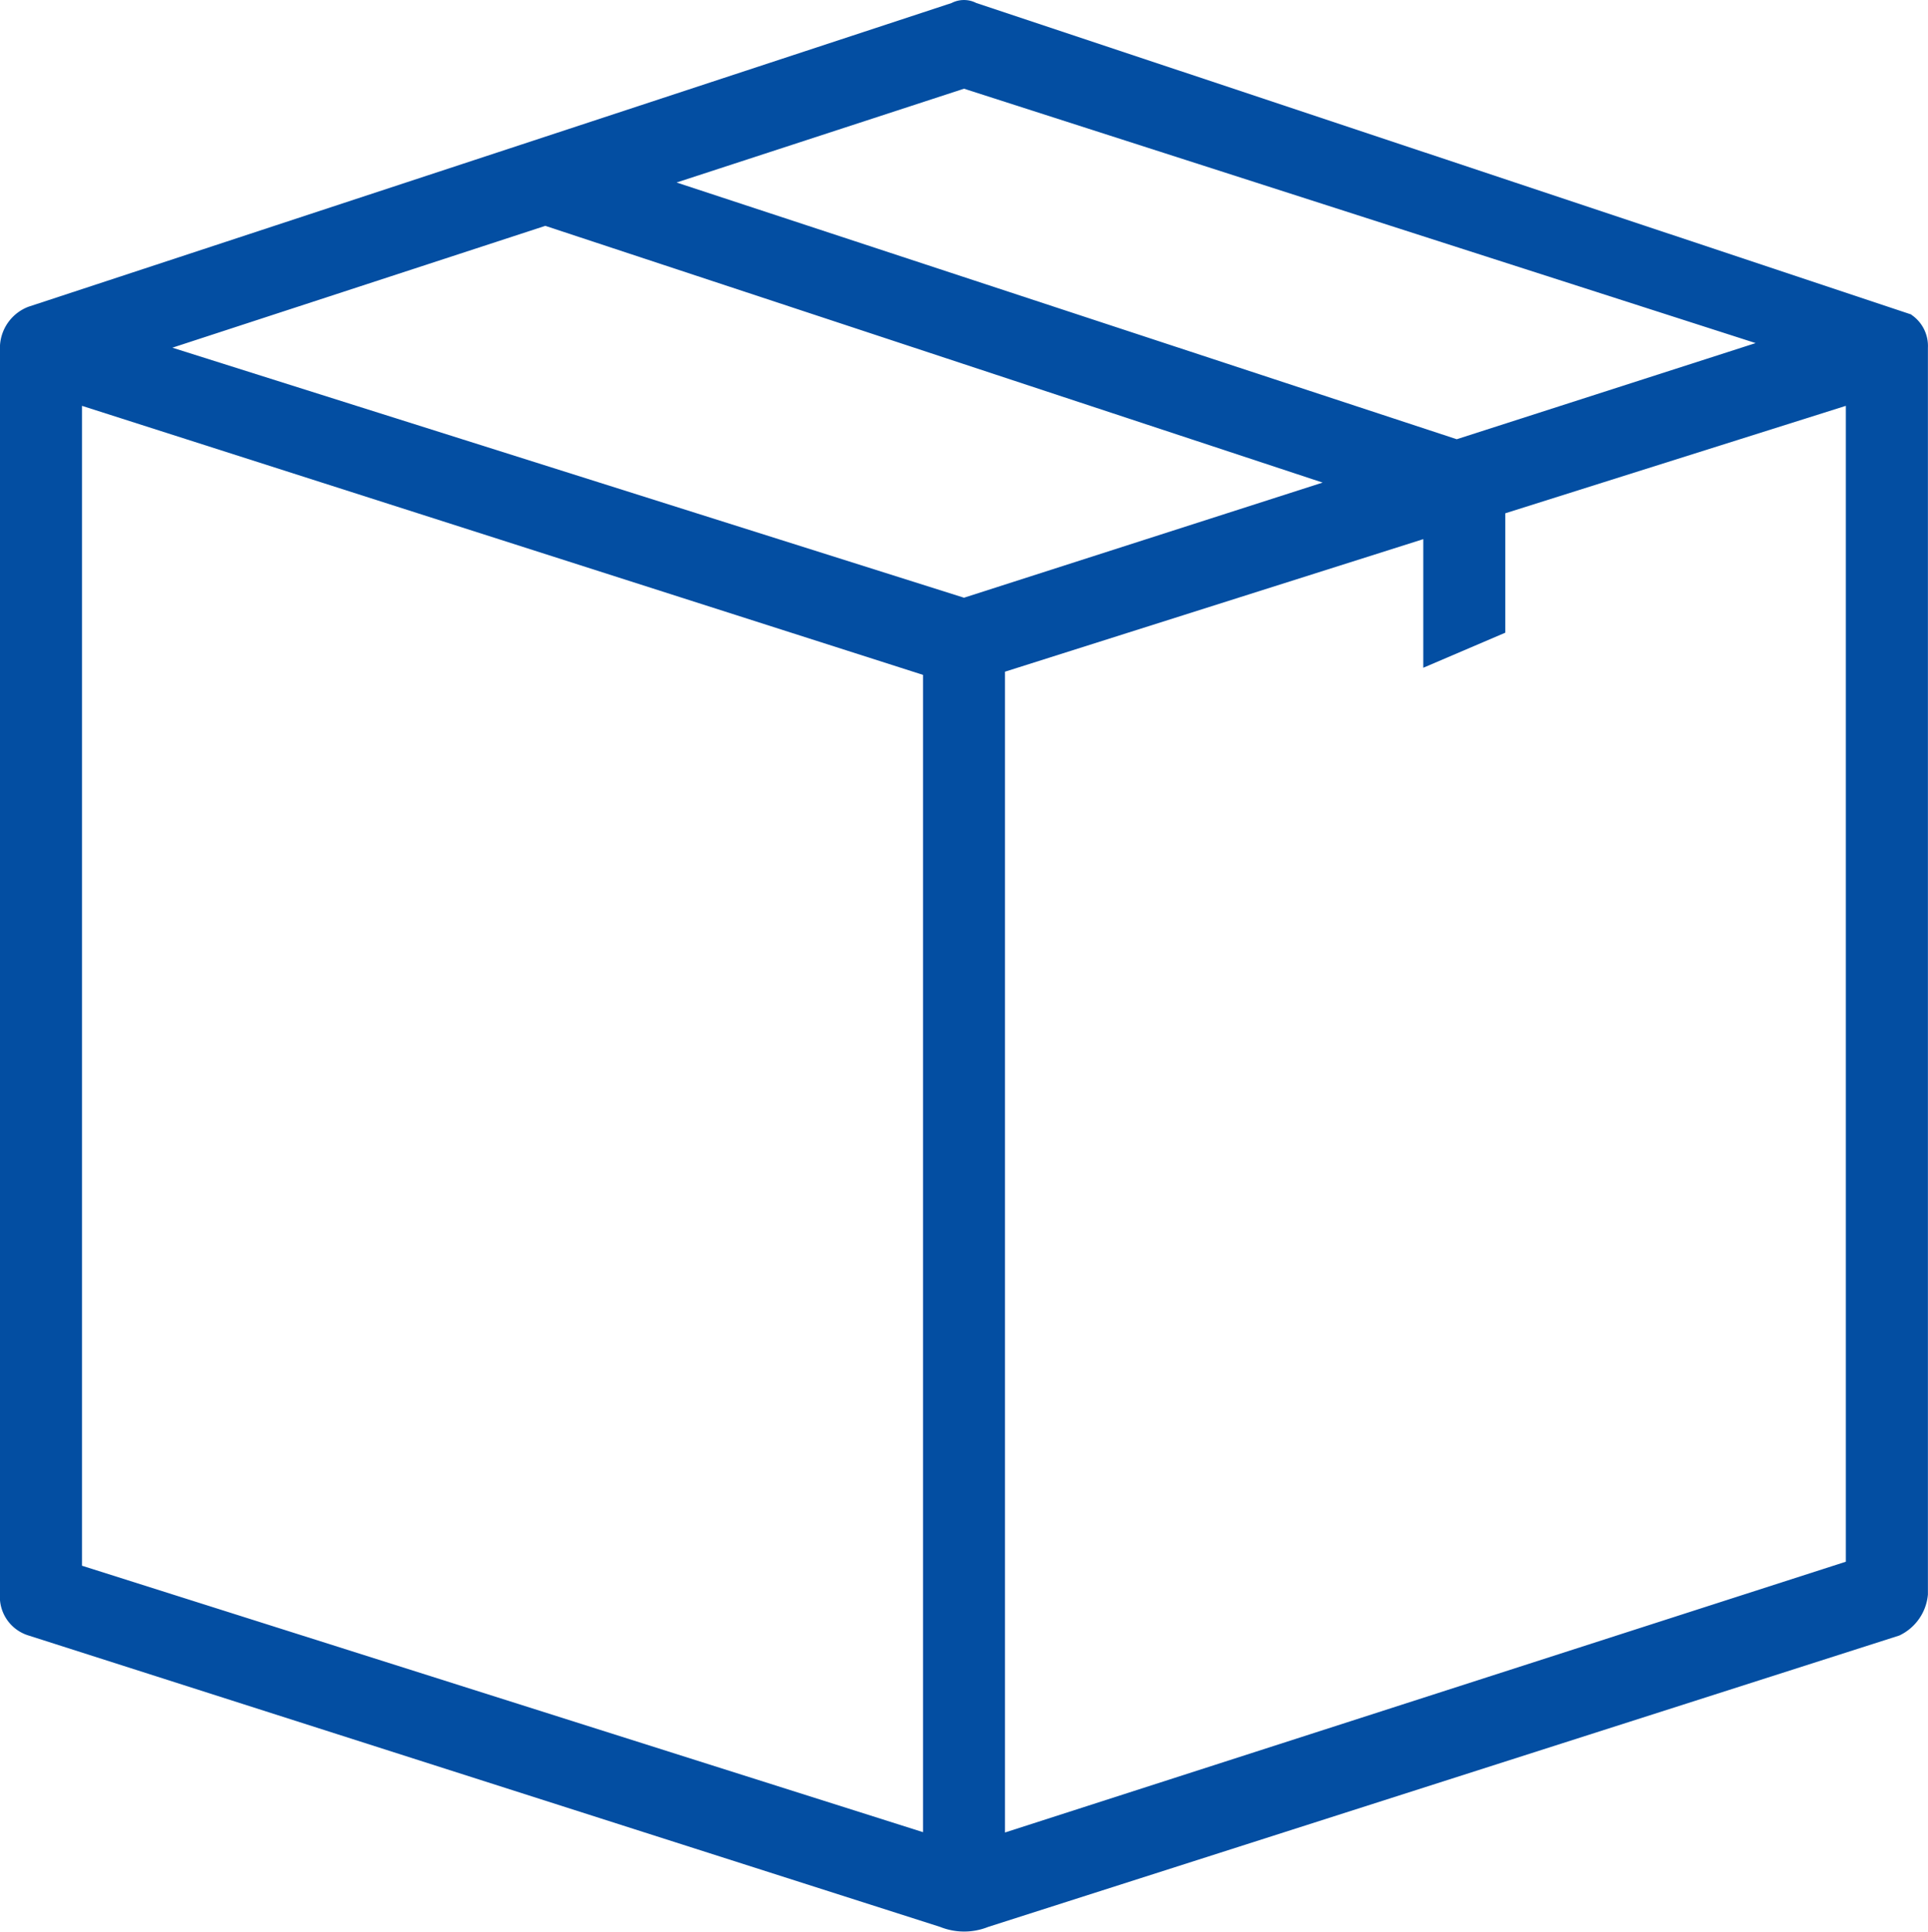
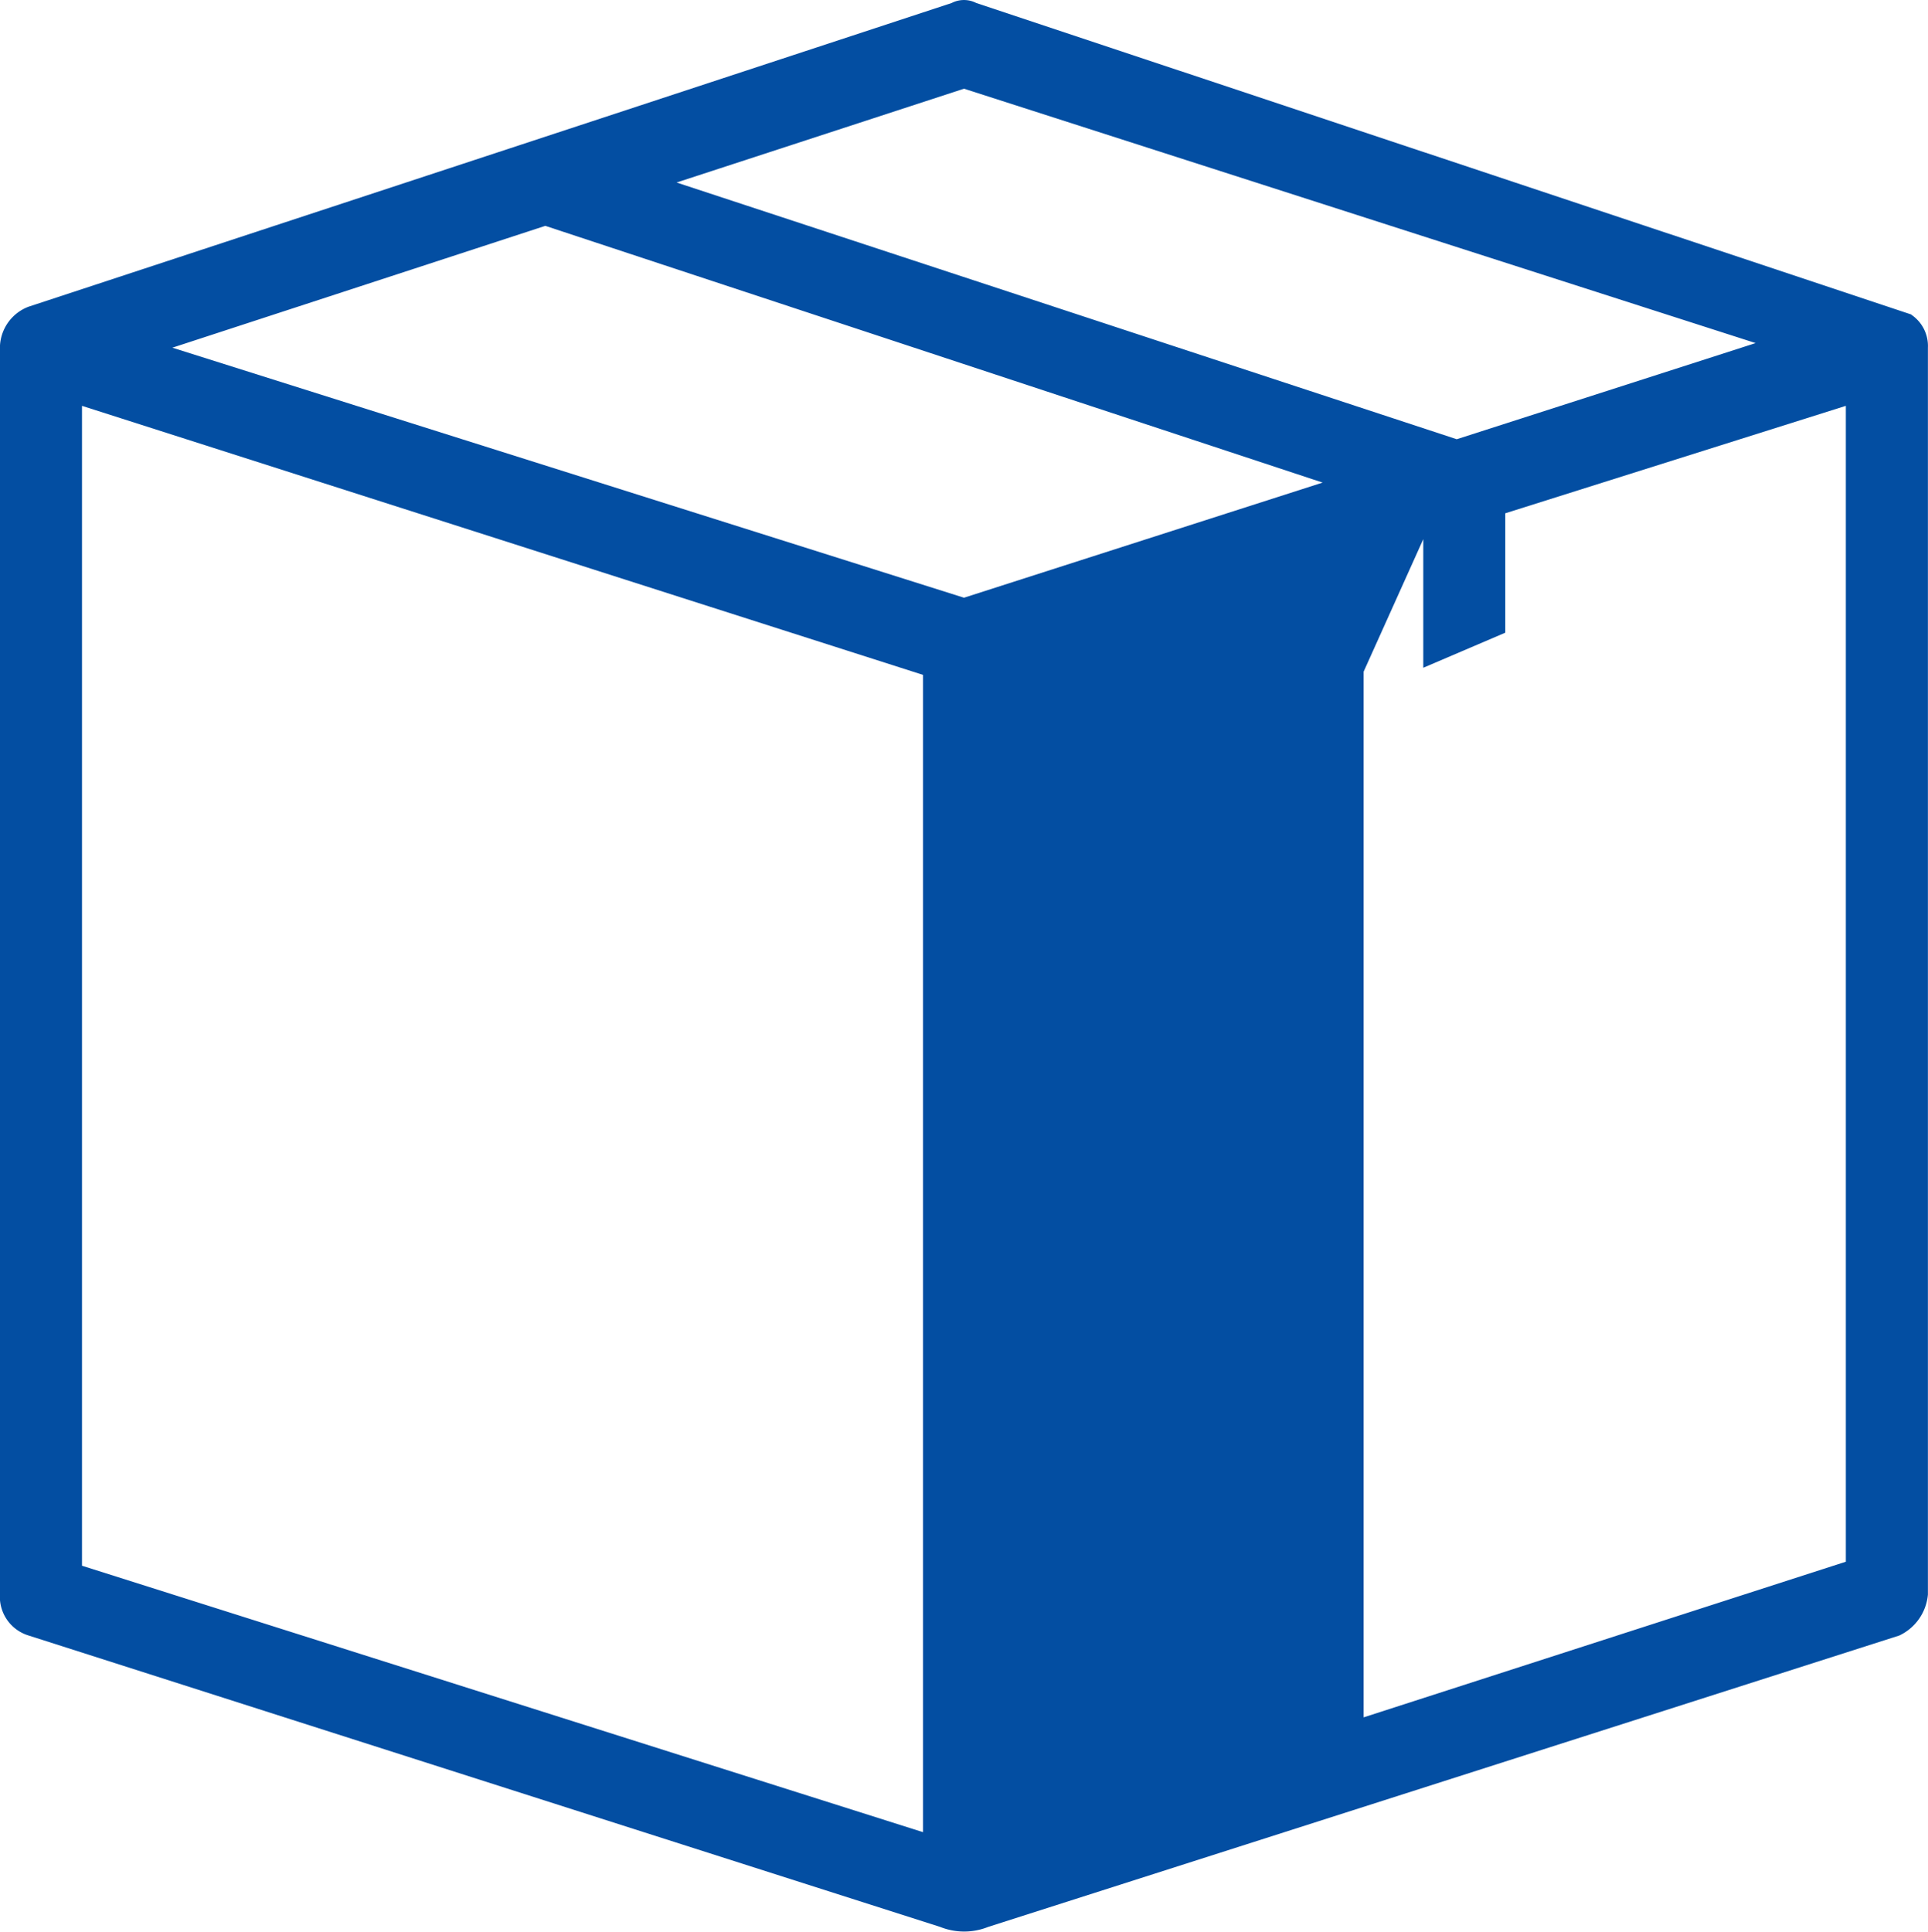
<svg xmlns="http://www.w3.org/2000/svg" id="Capa_1" data-name="" viewBox="0 0 230.42 230.86">
  <defs>
    <style>.cls-1{fill:#034ea2;}</style>
  </defs>
  <title>envios</title>
-   <path class="cls-1" d="M237.87,47.17,126.08,9.93a3.22,3.22,0,0,0-2.95,0L12.82,46.22a5.29,5.29,0,0,0-3.43,4.9v149a4.84,4.84,0,0,0,3.43,4.9l108.93,34.82a7.73,7.73,0,0,0,5.76,0l108.88-34.82a6,6,0,0,0,3.42-4.9v-149a4.5,4.5,0,0,0-2-3.95Zm-113.26-27,94.61,30.4L183.5,62.06,90.26,31.38Zm-4.9,208.35L19.2,196.68V58.07L119.71,90.22ZM124.61,81,30,51.12,74.57,36.56l92.9,30.68Zm4.9,147.56V89.84L179.5,74V89.37l9.8-4.19V70.91L230,58.07V196.2h0Zm0,0" transform="translate(-9.4 -9.57)" />
+   <path class="cls-1" d="M237.87,47.17,126.08,9.93a3.22,3.22,0,0,0-2.95,0L12.82,46.22a5.29,5.29,0,0,0-3.43,4.9v149a4.84,4.84,0,0,0,3.43,4.9l108.93,34.82a7.73,7.73,0,0,0,5.76,0l108.88-34.82a6,6,0,0,0,3.42-4.9v-149a4.5,4.5,0,0,0-2-3.95Zm-113.26-27,94.61,30.4L183.5,62.06,90.26,31.38Zm-4.9,208.35L19.2,196.68V58.07L119.71,90.22ZM124.61,81,30,51.12,74.57,36.56l92.9,30.68m4.9,147.56V89.84L179.5,74V89.37l9.8-4.19V70.91L230,58.07V196.2h0Zm0,0" transform="translate(-9.4 -9.57)" />
</svg>